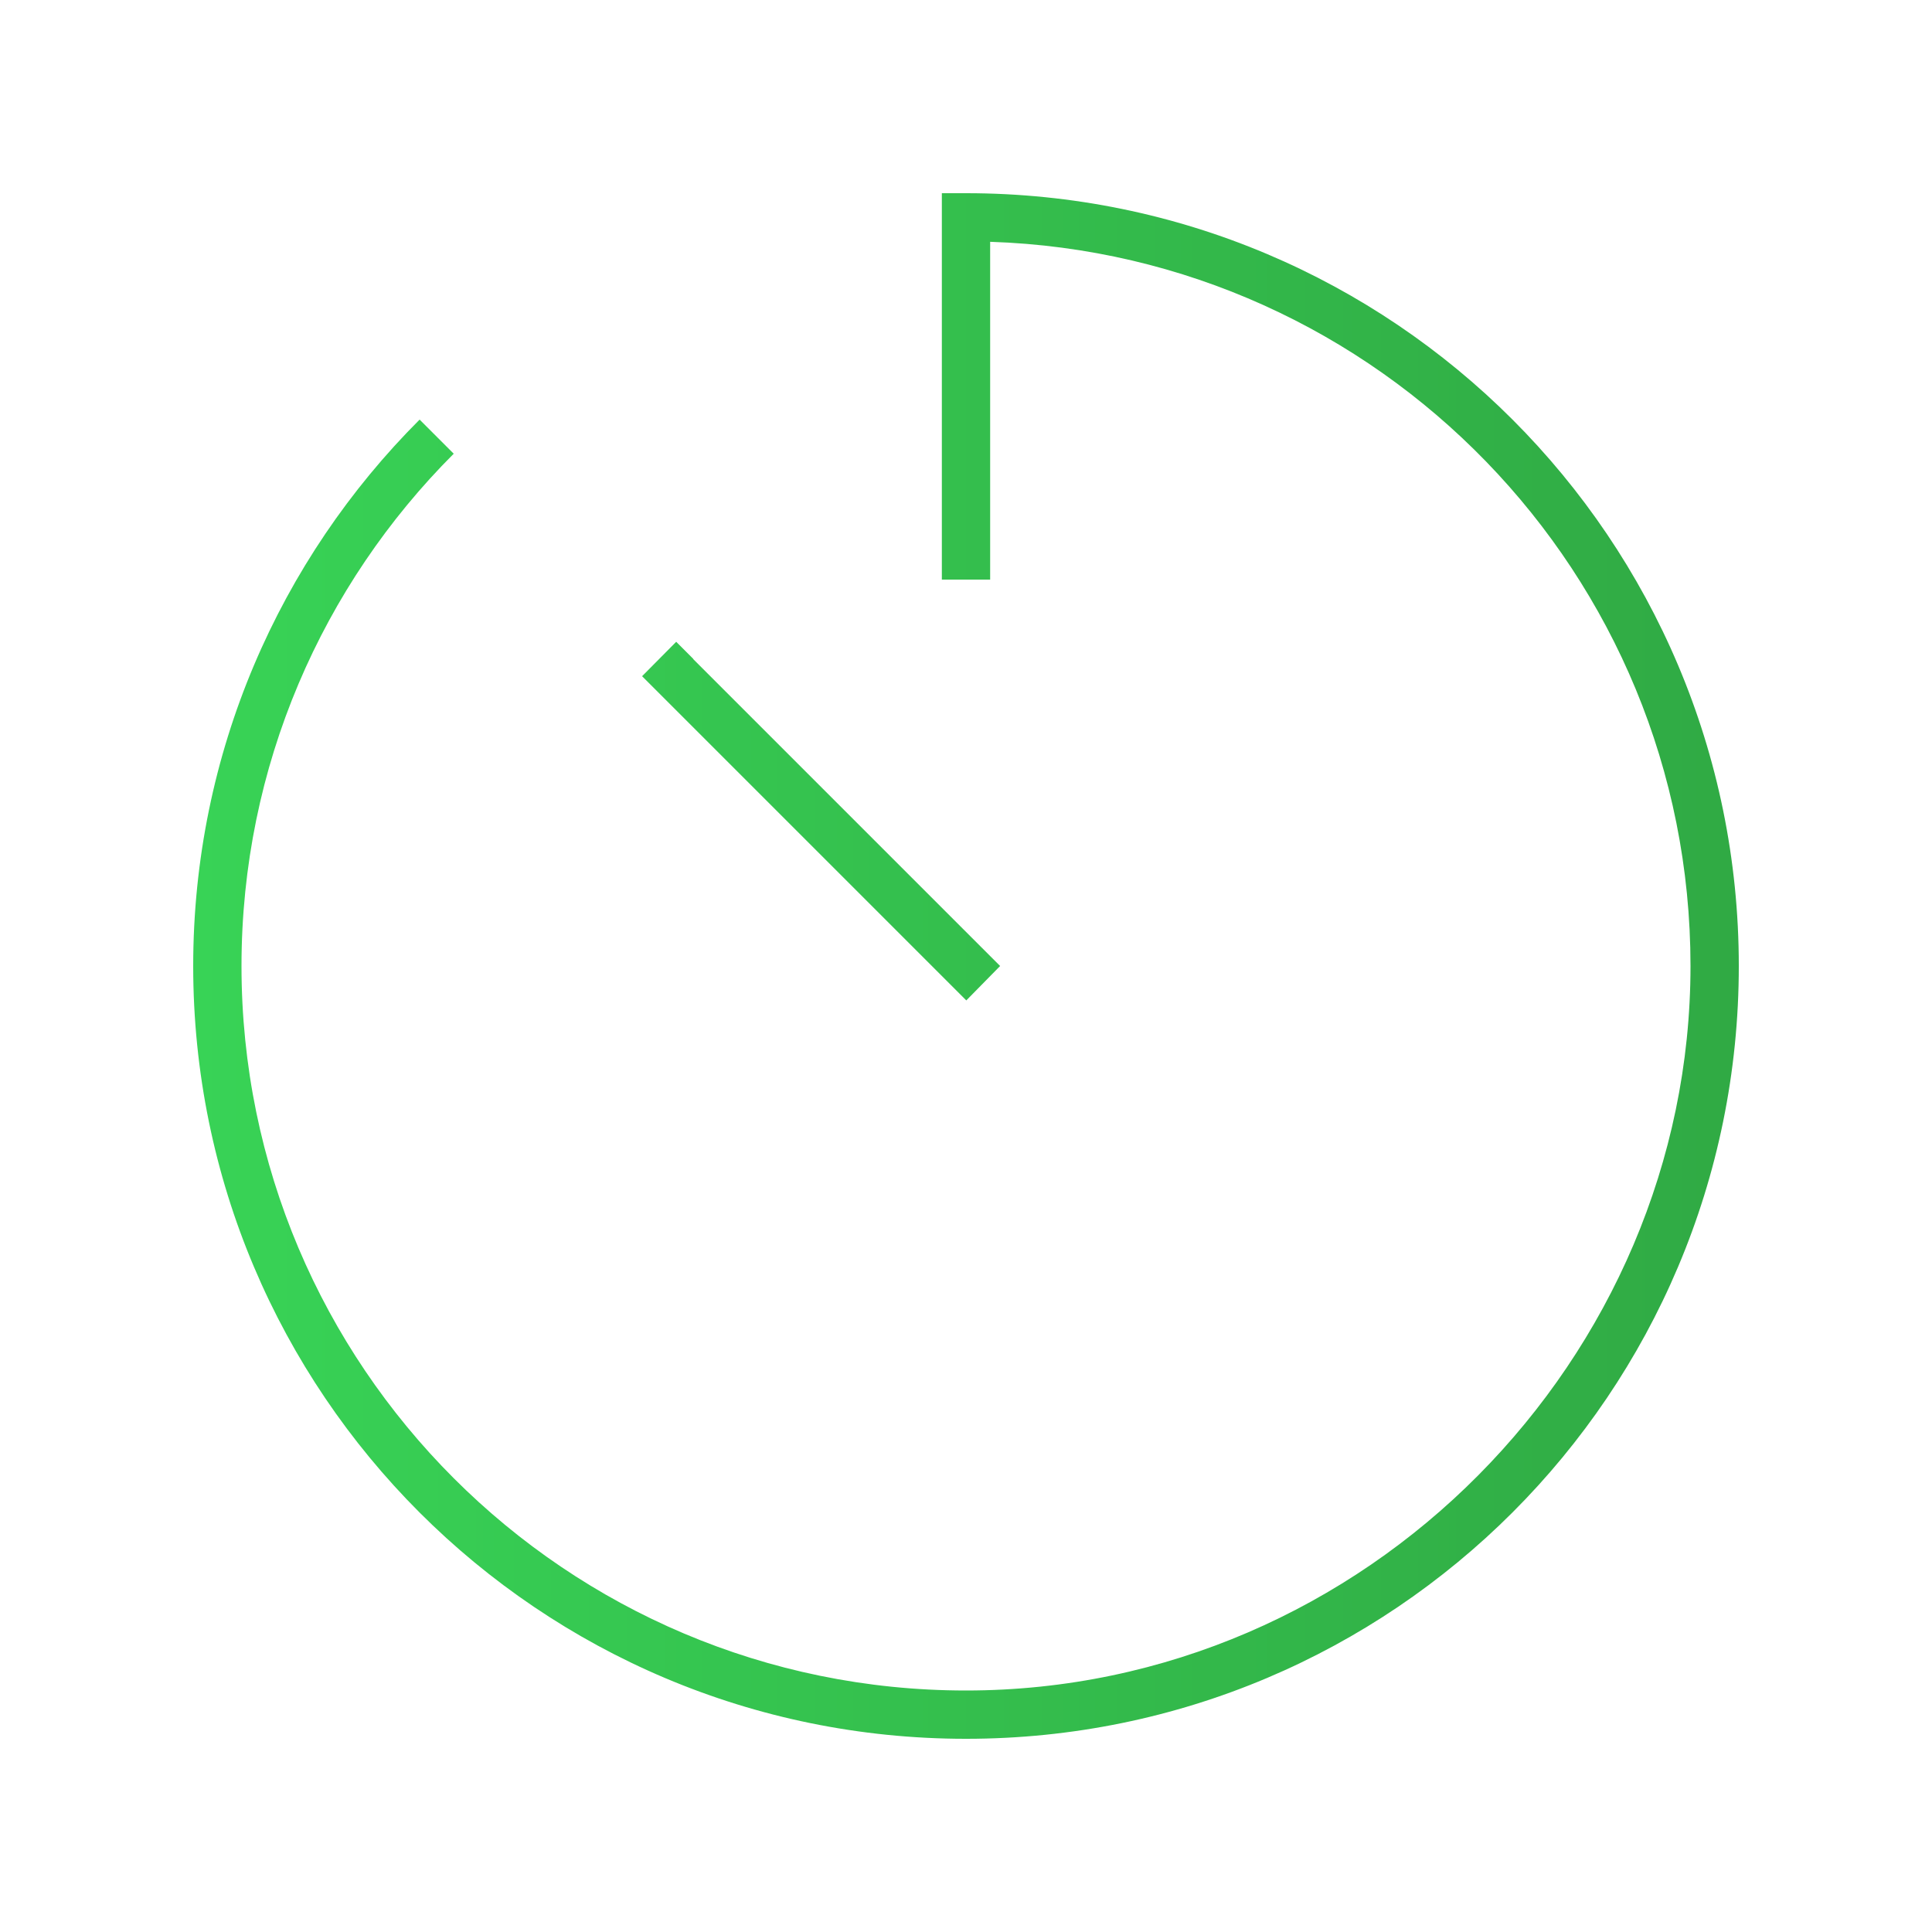
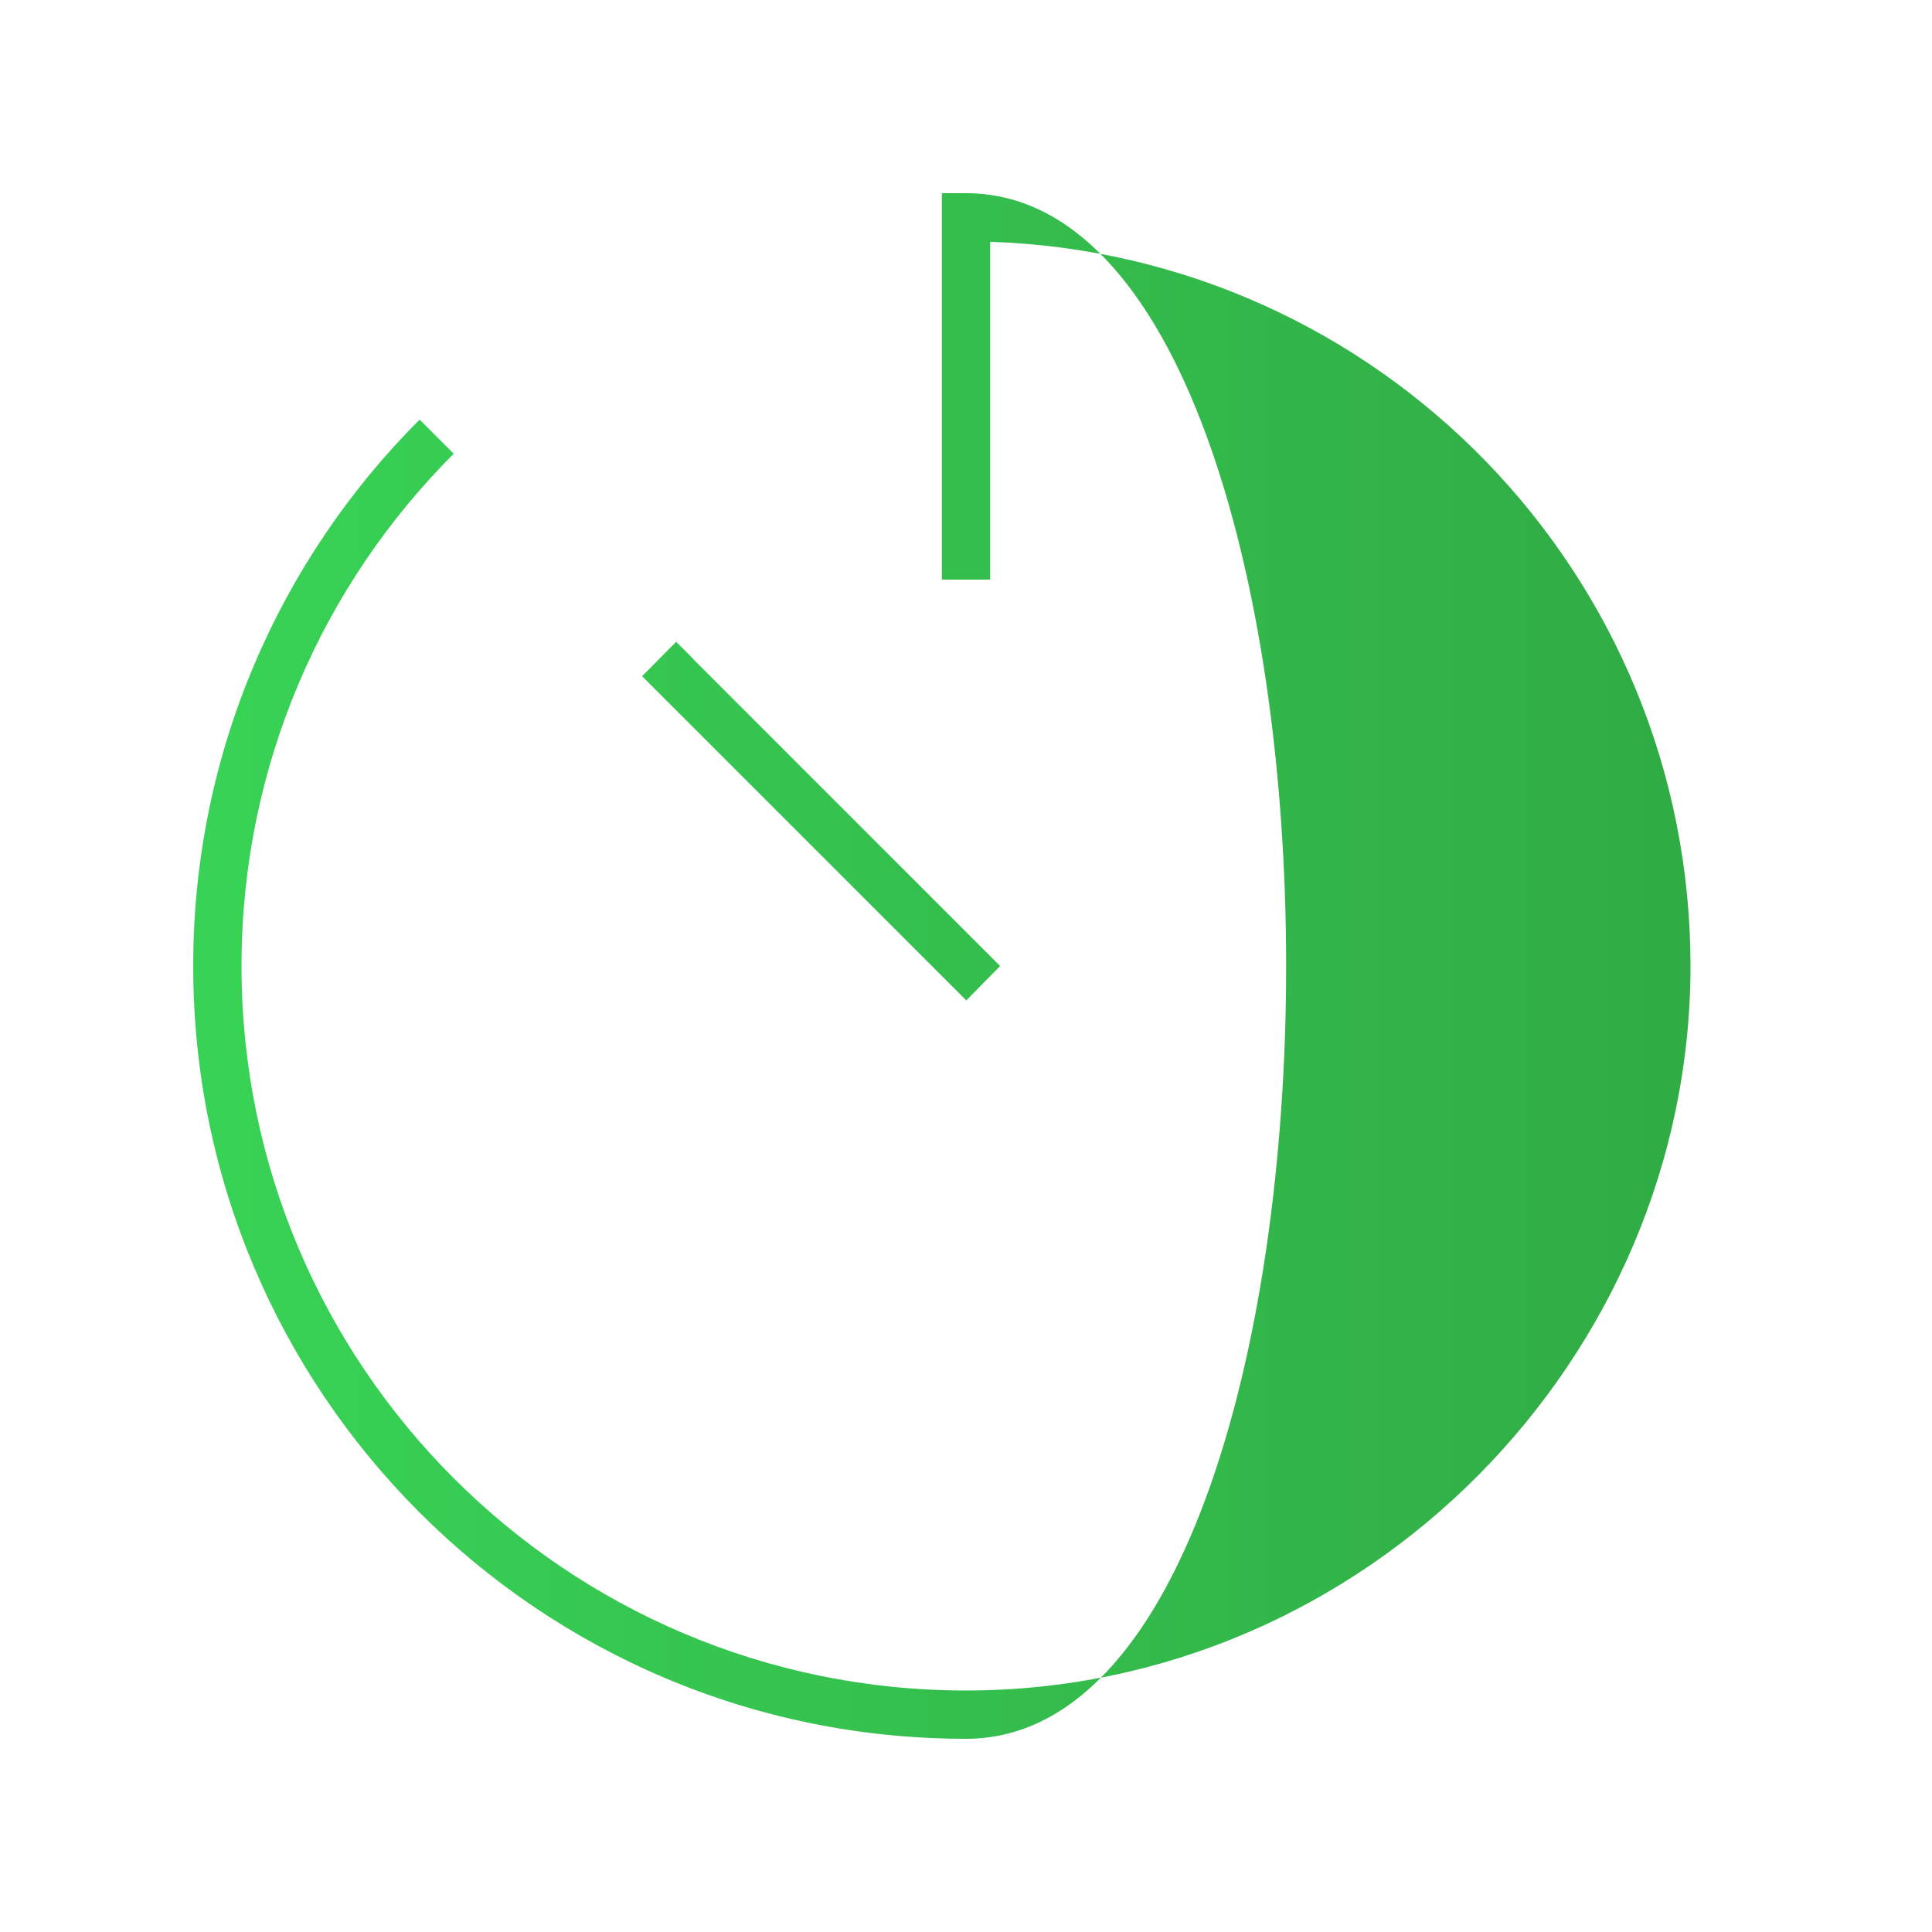
<svg xmlns="http://www.w3.org/2000/svg" id="Ebene_1" viewBox="0 0 640 640">
  <defs>
    <style>.cls-1{fill:url(#Unbenannter_Verlauf_2);stroke-width:0px;}</style>
    <linearGradient id="Unbenannter_Verlauf_2" x1="64" y1="320" x2="576" y2="320" gradientUnits="userSpaceOnUse">
      <stop offset="0" stop-color="#38d356" />
      <stop offset="1" stop-color="#30aa44" />
    </linearGradient>
  </defs>
-   <path class="cls-1" d="M320,64h-8v128h16v-111.9c128.8,4.2,232,110,232,239.9s-107.5,240-240,240-240-107.5-240-240c0-66.3,26.9-126.3,70.3-169.7l-11.3-11.3c-46.3,46.3-75,110.3-75,181,0,141.4,114.6,256,256,256s256-114.6,256-256S461.4,64,320,64ZM229.7,218.3l-5.7-5.7-11.3,11.4,5.7,5.7,96,96,5.7,5.7,11.2-11.4-5.7-5.7-96-96h.1Z" />
+   <path class="cls-1" d="M320,64h-8v128h16v-111.9c128.8,4.2,232,110,232,239.9s-107.5,240-240,240-240-107.5-240-240c0-66.3,26.9-126.3,70.3-169.7l-11.3-11.3c-46.3,46.3-75,110.3-75,181,0,141.4,114.6,256,256,256S461.4,64,320,64ZM229.7,218.3l-5.7-5.7-11.3,11.4,5.7,5.7,96,96,5.7,5.7,11.2-11.4-5.7-5.7-96-96h.1Z" />
</svg>